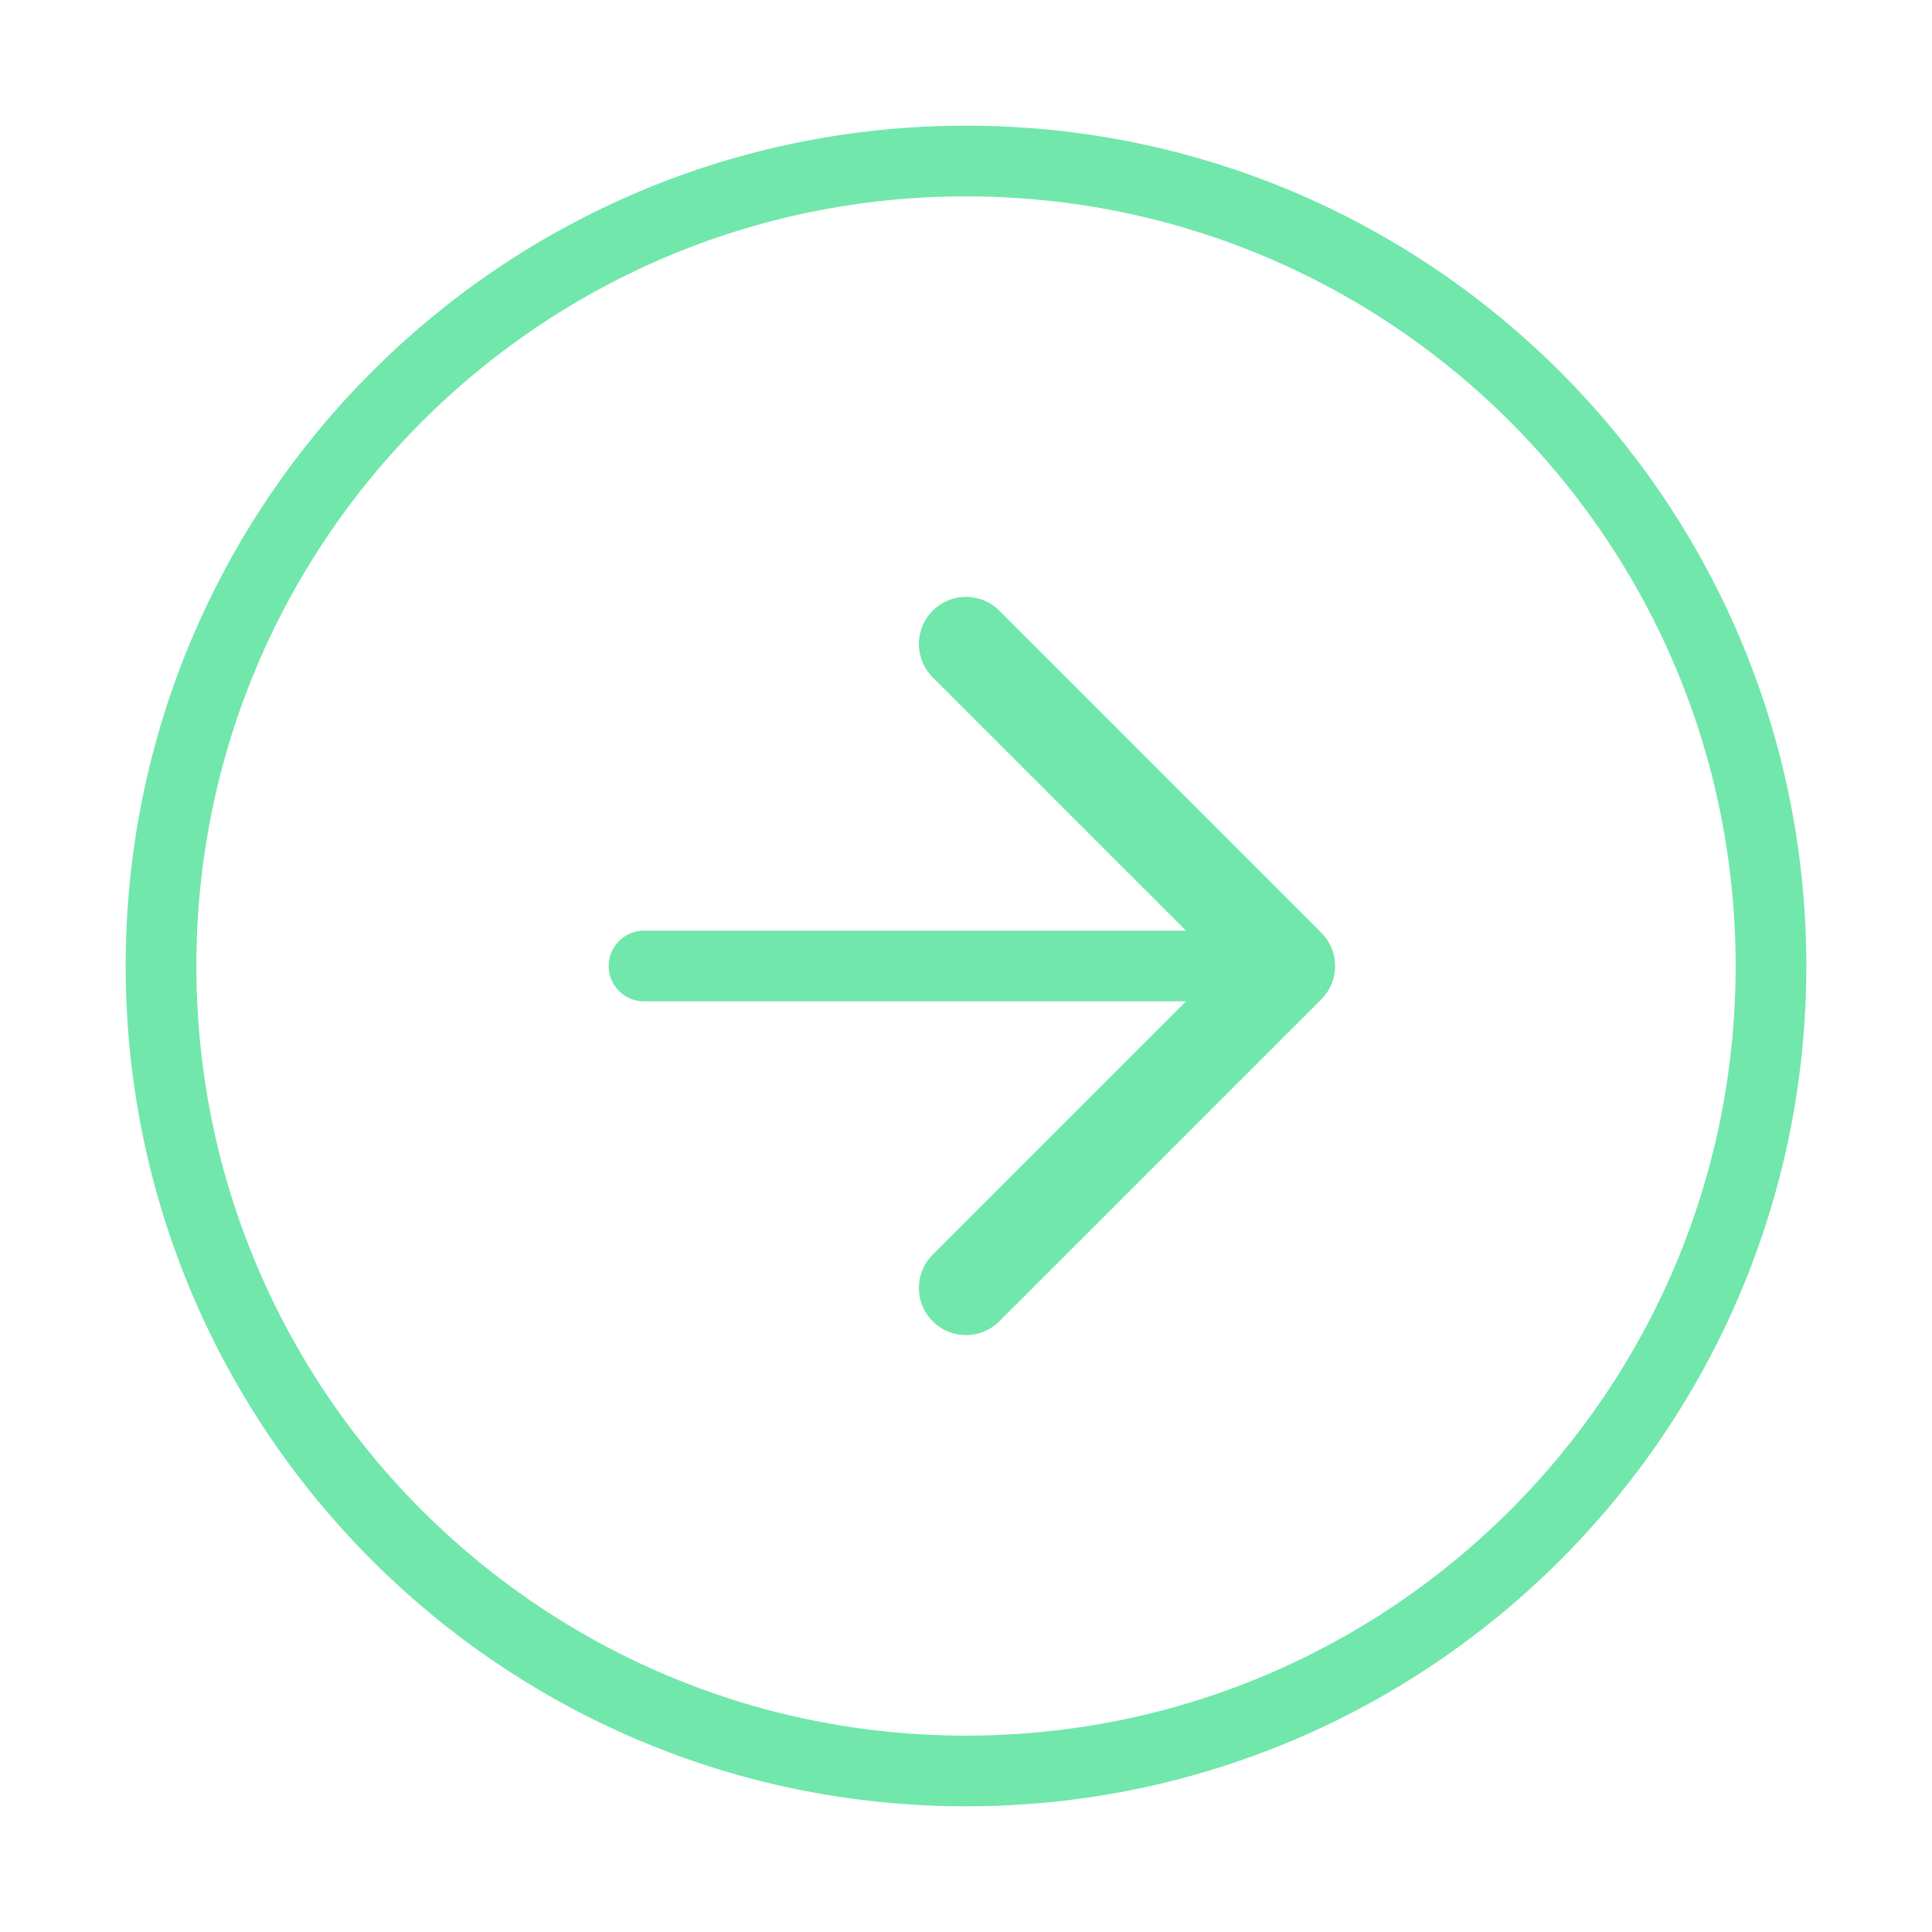
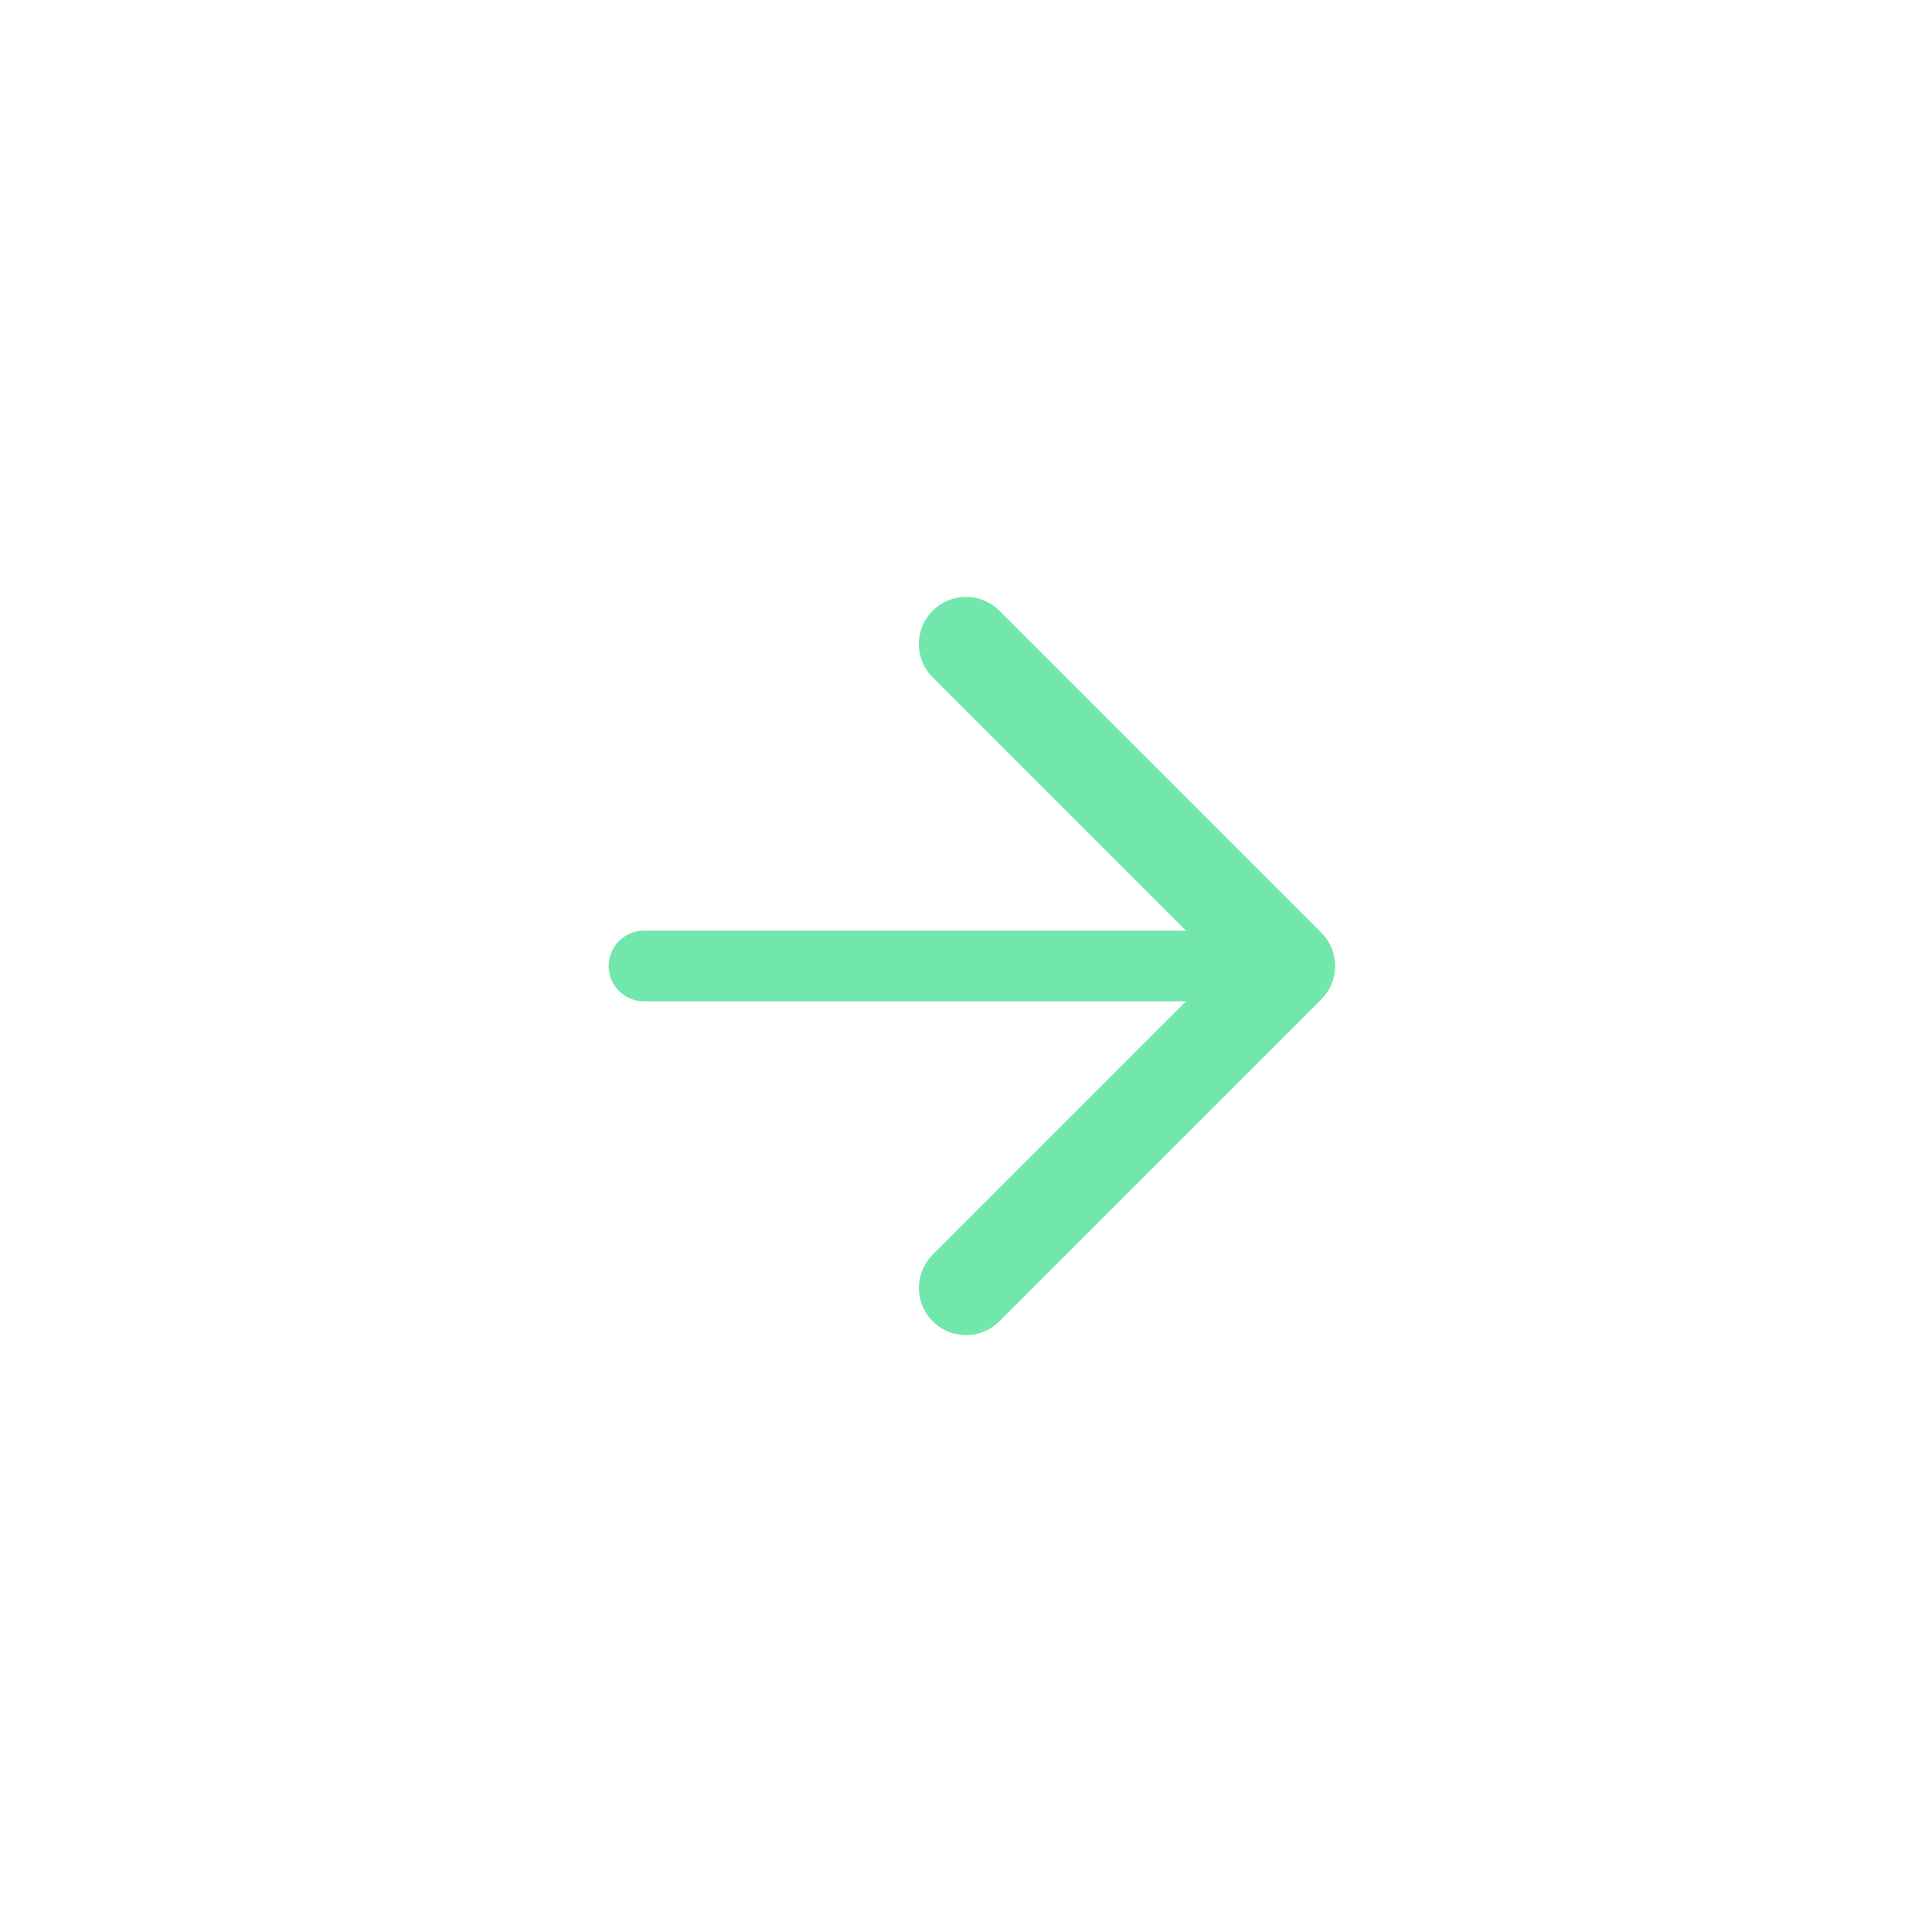
<svg xmlns="http://www.w3.org/2000/svg" width="41" height="41" viewBox="0 0 41 41" fill="none">
-   <path d="M20.5 37.583C29.935 37.583 37.583 29.935 37.583 20.5C37.583 11.065 29.935 3.417 20.5 3.417C11.065 3.417 3.417 11.065 3.417 20.5C3.417 29.935 11.065 37.583 20.5 37.583Z" stroke="#71E7AB" stroke-width="1.5" stroke-linecap="round" stroke-linejoin="round" />
  <path d="M20.5 27.333L27.333 20.5L20.5 13.667" stroke="#71E7AB" stroke-width="2" stroke-linecap="round" stroke-linejoin="round" />
  <path d="M13.667 20.5H27.333" stroke="#71E7AB" stroke-width="1.5" stroke-linecap="round" stroke-linejoin="round" />
</svg>